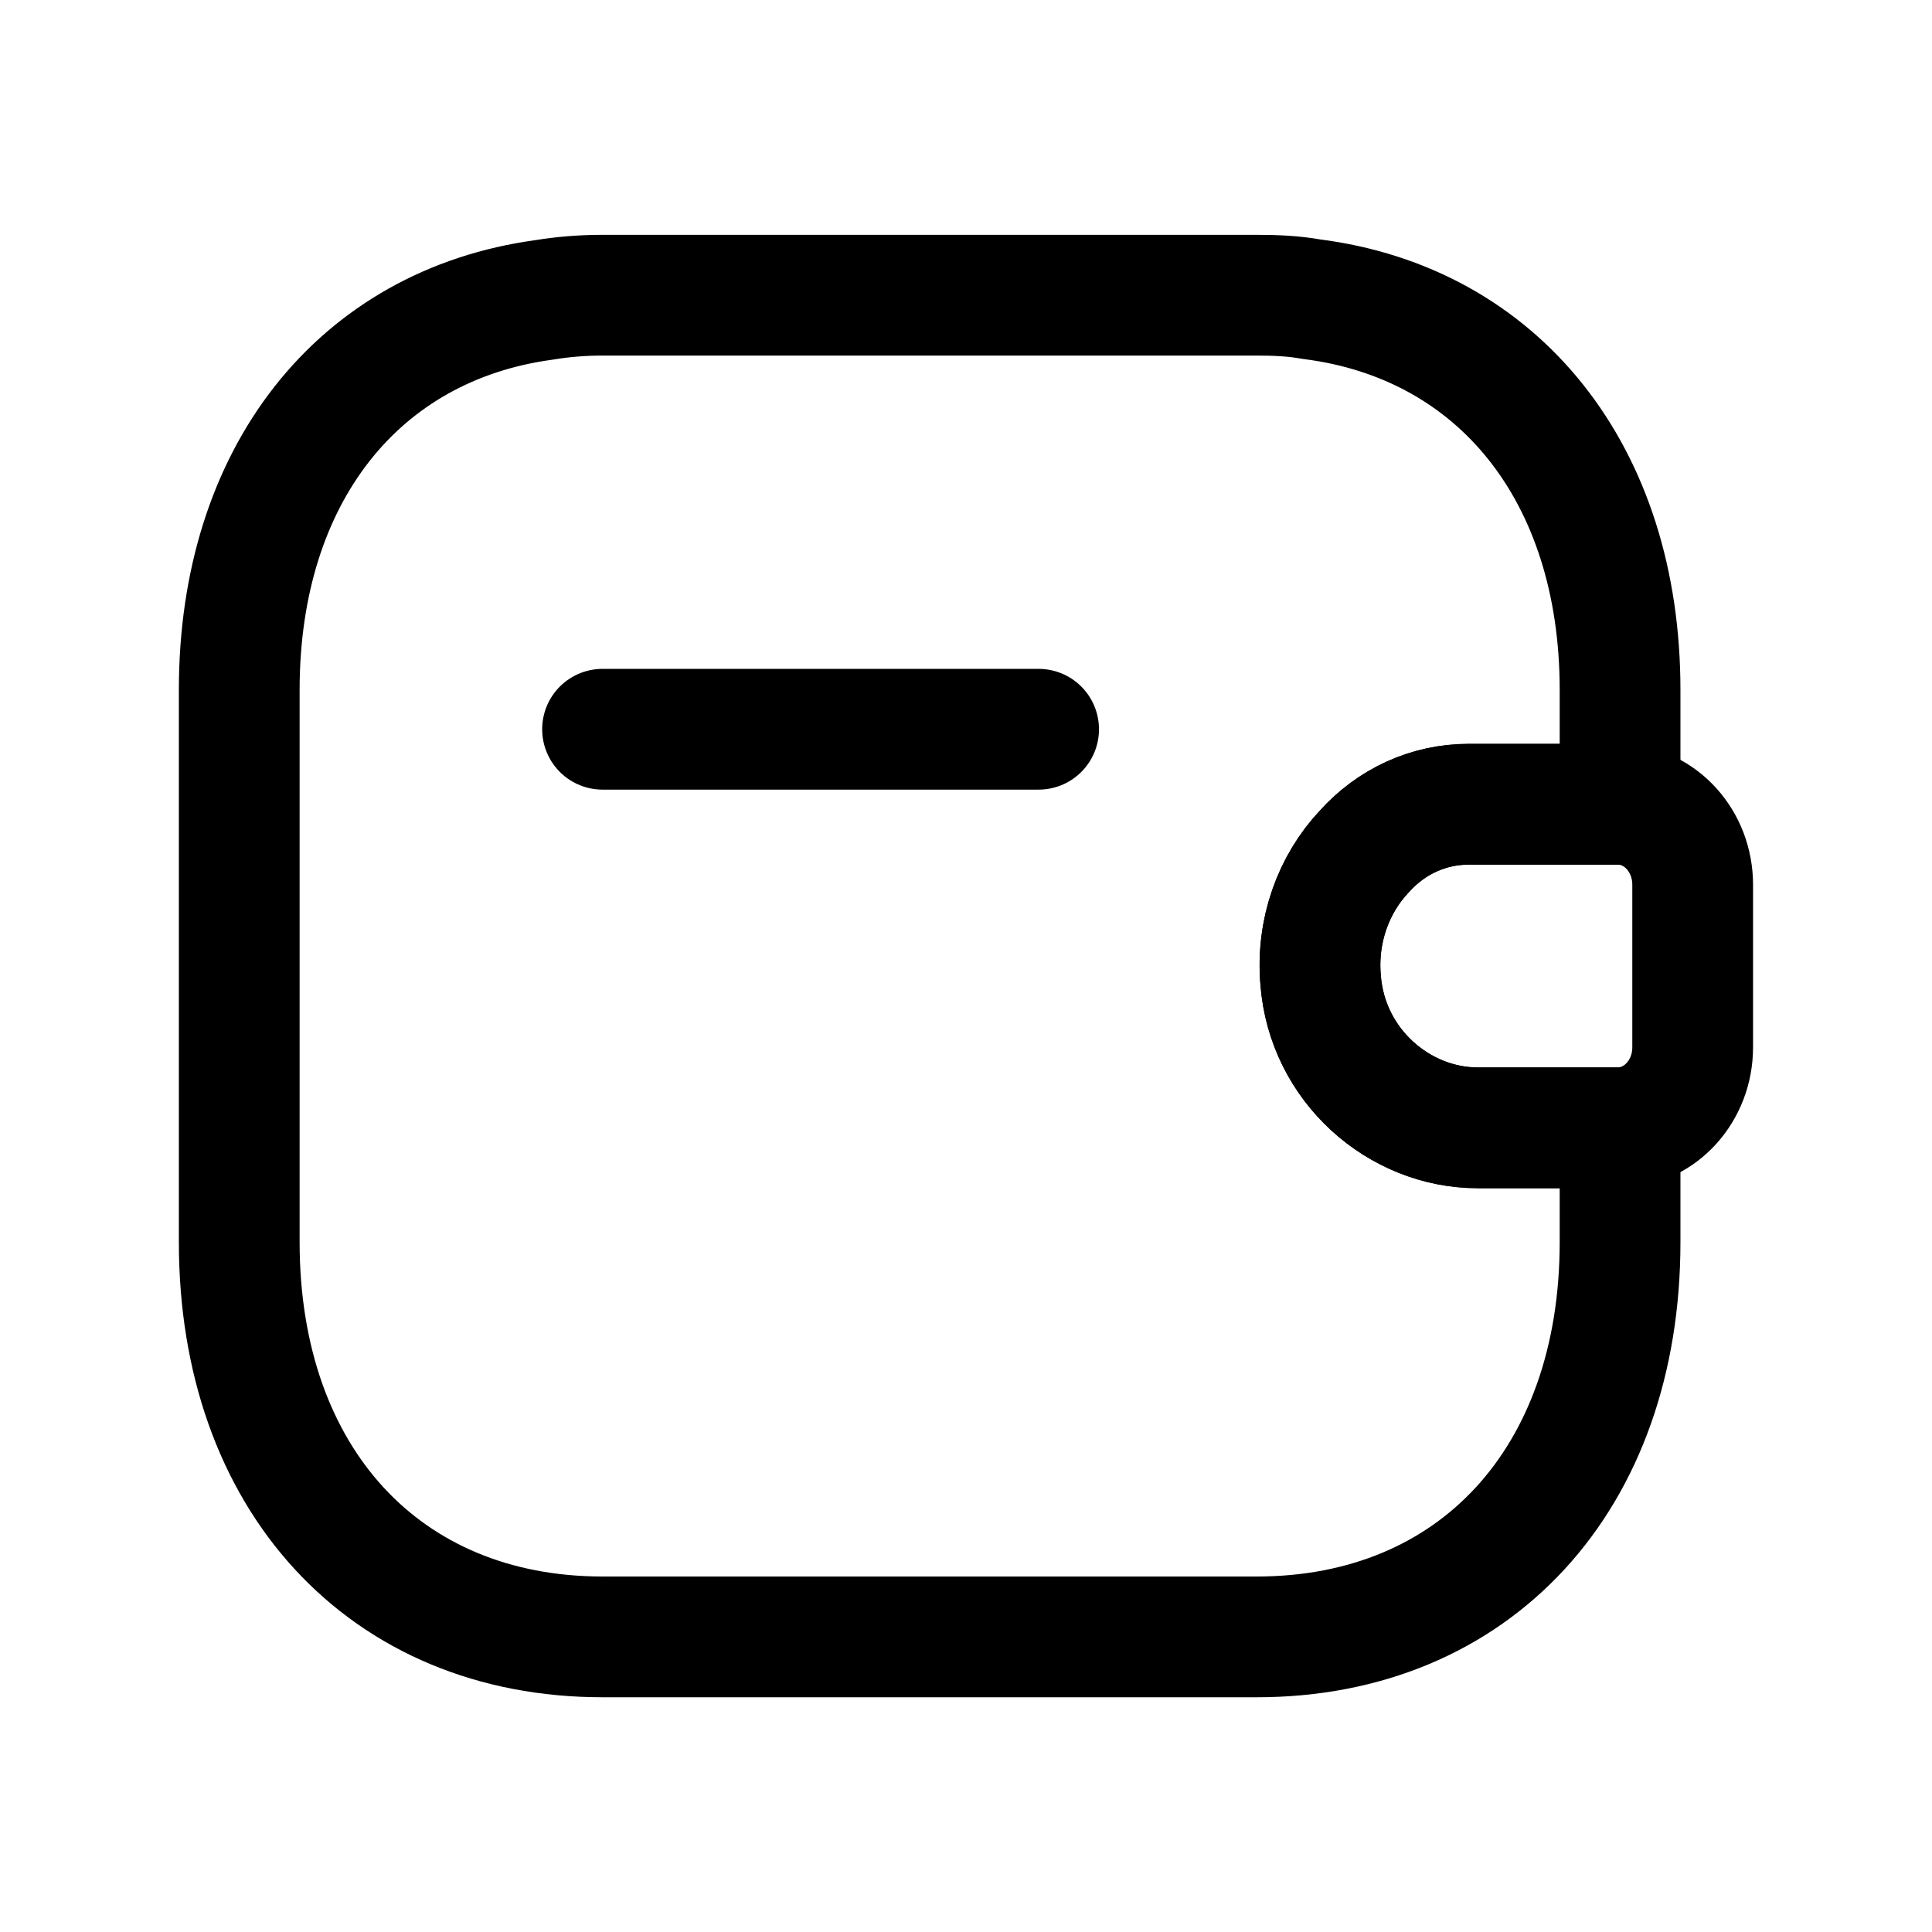
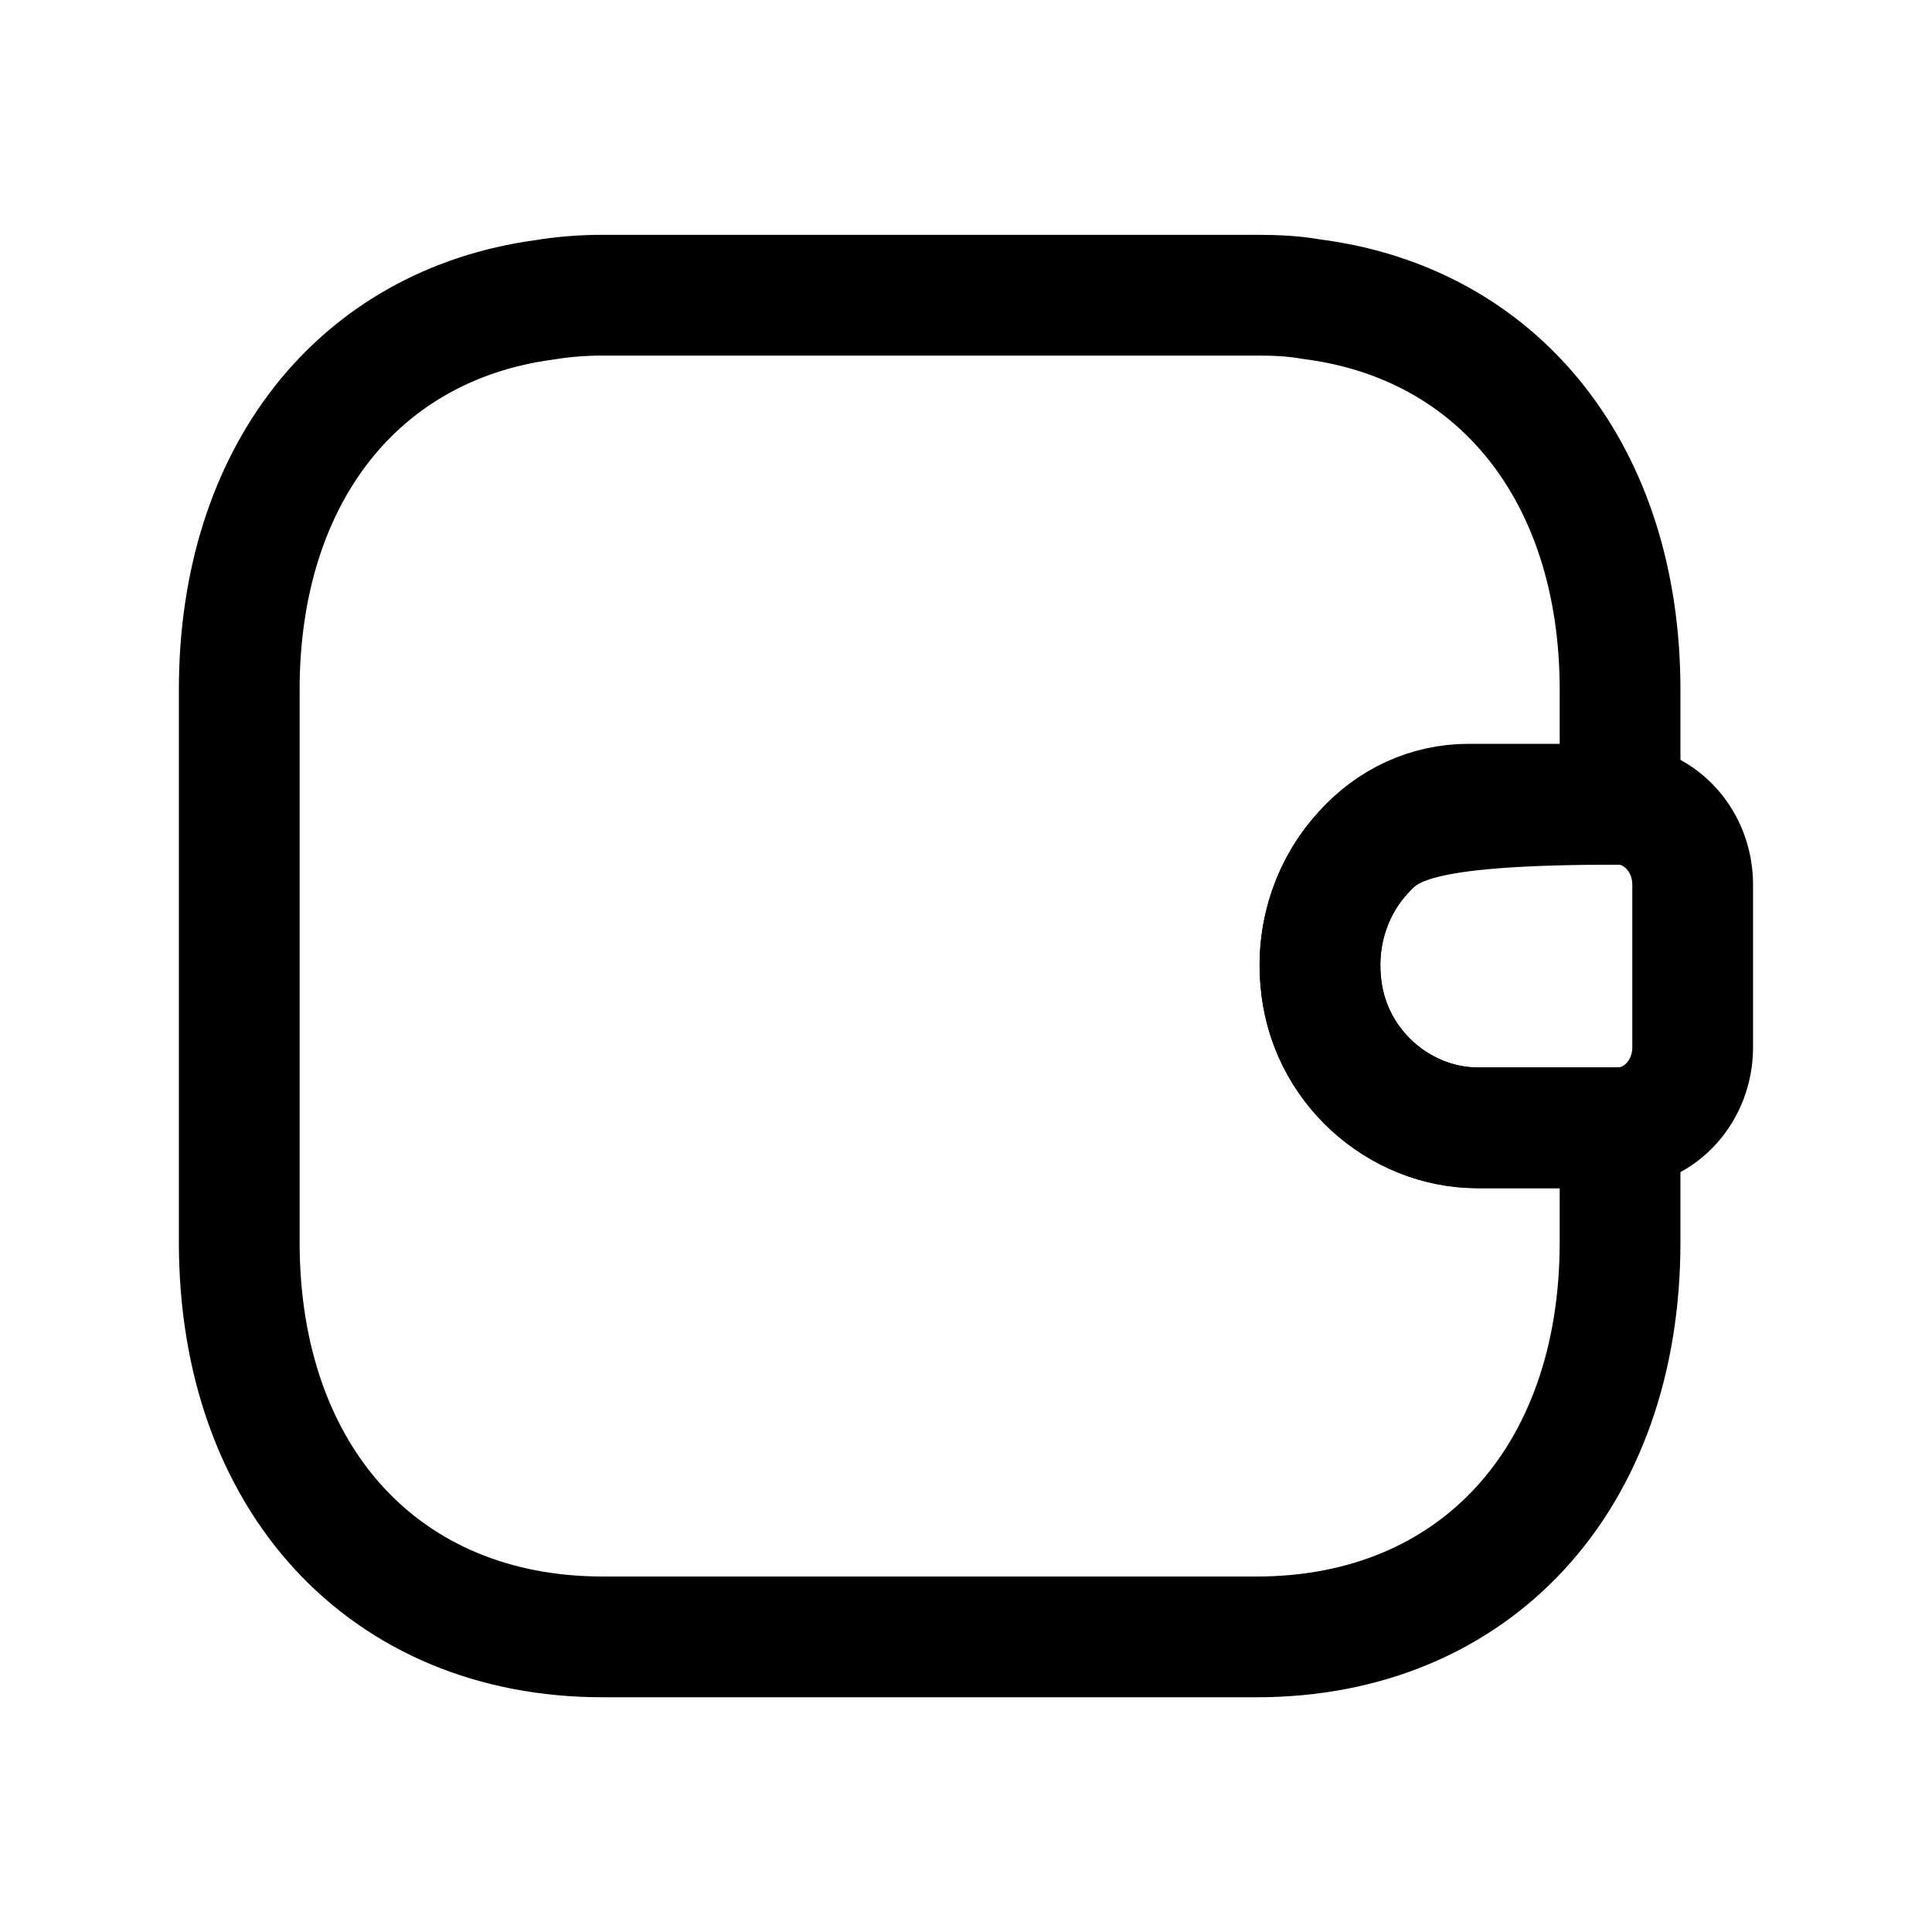
<svg xmlns="http://www.w3.org/2000/svg" width="24" height="24" viewBox="0 0 24 24" fill="none">
-   <path d="M12.902 9.059H7.485" stroke="black" stroke-width="1.5" stroke-linecap="round" stroke-linejoin="round" />
  <path d="M21.027 10.99V13.01C21.027 13.549 20.63 13.99 20.125 14.01H18.355C17.38 14.01 16.486 13.235 16.405 12.177C16.351 11.559 16.568 10.98 16.947 10.578C17.281 10.206 17.741 9.99 18.247 9.99H20.125C20.63 10.01 21.027 10.451 21.027 10.99Z" stroke="black" stroke-width="1.5" stroke-linecap="round" stroke-linejoin="round" />
-   <path d="M16.947 10.579C16.568 10.981 16.352 11.559 16.406 12.177C16.487 13.236 17.381 14.01 18.356 14.01H20.125V15.432C20.125 18.373 18.32 20.334 15.611 20.334H7.486C4.778 20.334 2.972 18.373 2.972 15.432V8.569C2.972 5.902 4.453 4.04 6.755 3.726C6.99 3.687 7.233 3.667 7.486 3.667H15.611C15.846 3.667 16.072 3.677 16.288 3.716C18.617 4.01 20.125 5.883 20.125 8.569V9.991H18.247C17.742 9.991 17.281 10.206 16.947 10.579Z" stroke="black" stroke-width="1.5" stroke-linecap="round" stroke-linejoin="round" />
+   <path d="M16.947 10.579C16.568 10.981 16.352 11.559 16.406 12.177C16.487 13.236 17.381 14.01 18.356 14.01H20.125V15.432C20.125 18.373 18.32 20.334 15.611 20.334H7.486C4.778 20.334 2.972 18.373 2.972 15.432V8.569C2.972 5.902 4.453 4.04 6.755 3.726C6.99 3.687 7.233 3.667 7.486 3.667H15.611C15.846 3.667 16.072 3.677 16.288 3.716C18.617 4.01 20.125 5.883 20.125 8.569V9.991C17.742 9.991 17.281 10.206 16.947 10.579Z" stroke="black" stroke-width="1.5" stroke-linecap="round" stroke-linejoin="round" />
</svg>